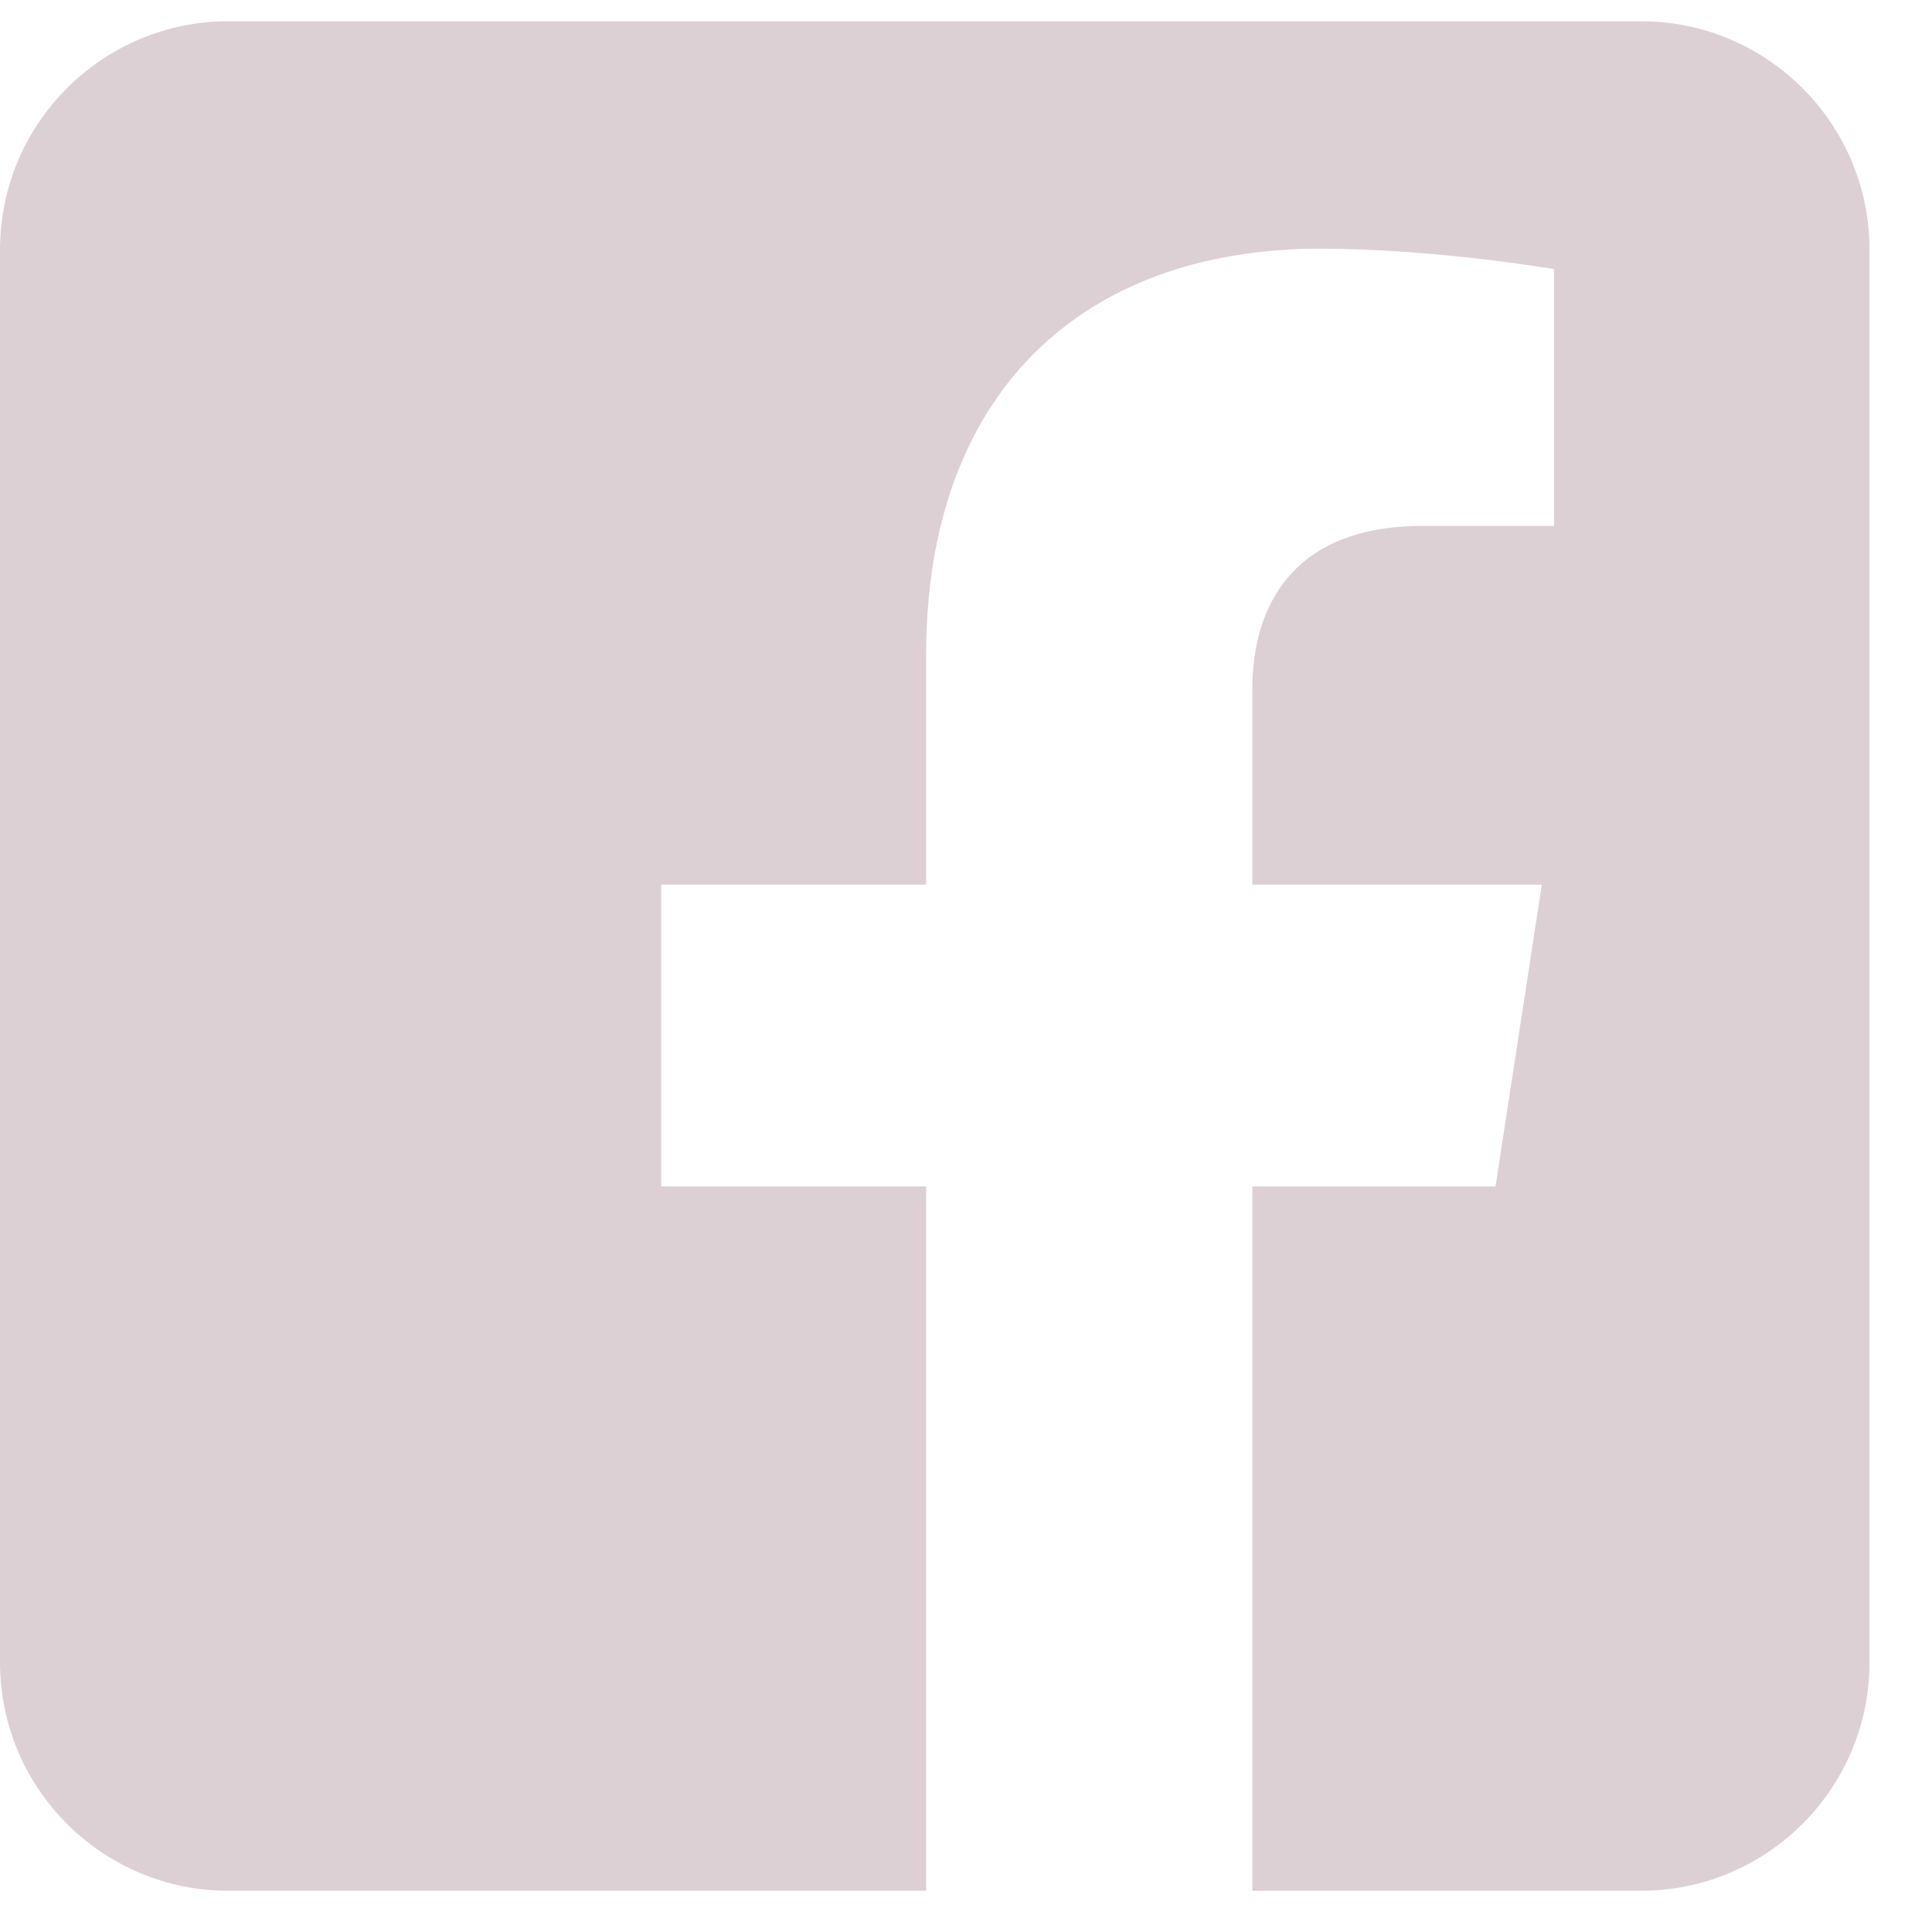
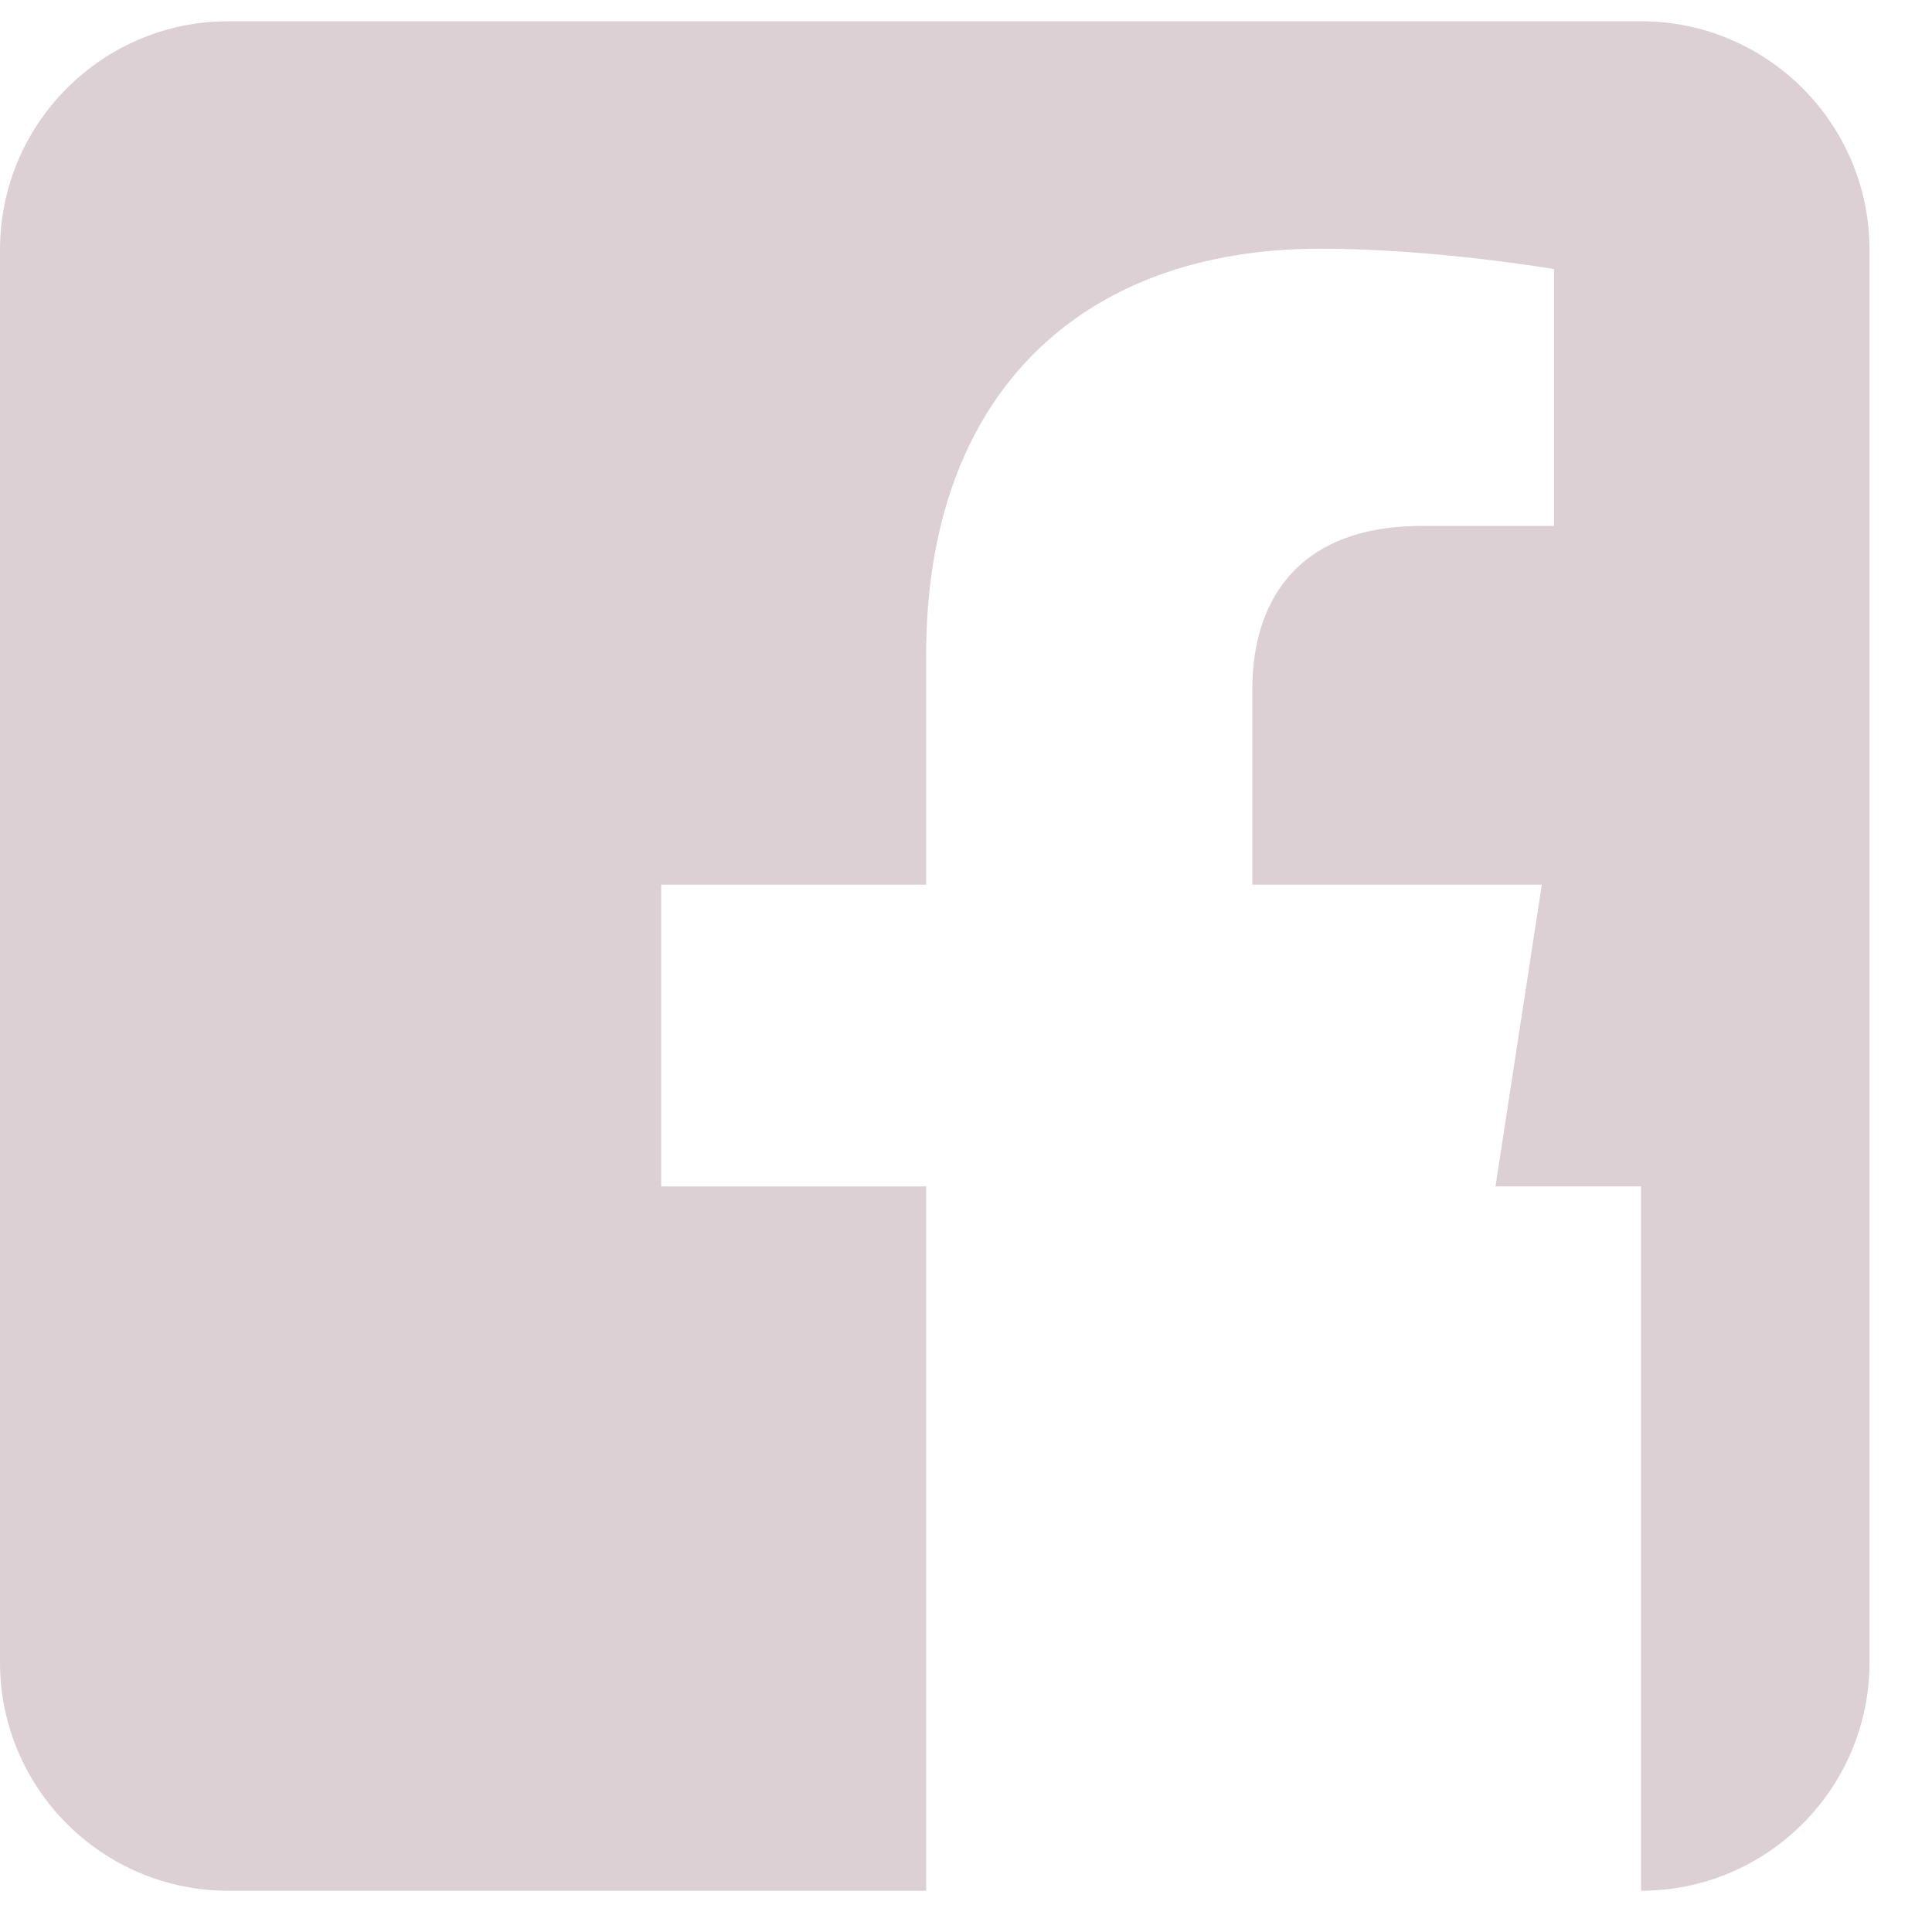
<svg xmlns="http://www.w3.org/2000/svg" width="29" height="29" viewBox="0 0 29 29" fill="none">
-   <path fill-rule="evenodd" clip-rule="evenodd" d="M24.633 0.319C26.525 0.319 28.062 1.856 28.062 3.748V24.953C28.062 26.845 26.525 28.381 24.633 28.381H18.798V17.808H22.448L23.143 13.279H18.798V10.341C18.798 9.102 19.405 7.894 21.351 7.894H23.326V4.039C23.326 4.039 21.533 3.733 19.82 3.733C16.241 3.733 13.902 5.902 13.902 9.828V13.279H9.925V17.808H13.902V28.381H3.428C1.536 28.381 0 26.845 0 24.953V3.748C0 1.856 1.536 0.319 3.428 0.319L24.633 0.319Z" fill="#DDD0D4" />
+   <path fill-rule="evenodd" clip-rule="evenodd" d="M24.633 0.319C26.525 0.319 28.062 1.856 28.062 3.748V24.953C28.062 26.845 26.525 28.381 24.633 28.381V17.808H22.448L23.143 13.279H18.798V10.341C18.798 9.102 19.405 7.894 21.351 7.894H23.326V4.039C23.326 4.039 21.533 3.733 19.82 3.733C16.241 3.733 13.902 5.902 13.902 9.828V13.279H9.925V17.808H13.902V28.381H3.428C1.536 28.381 0 26.845 0 24.953V3.748C0 1.856 1.536 0.319 3.428 0.319L24.633 0.319Z" fill="#DDD0D4" />
</svg>